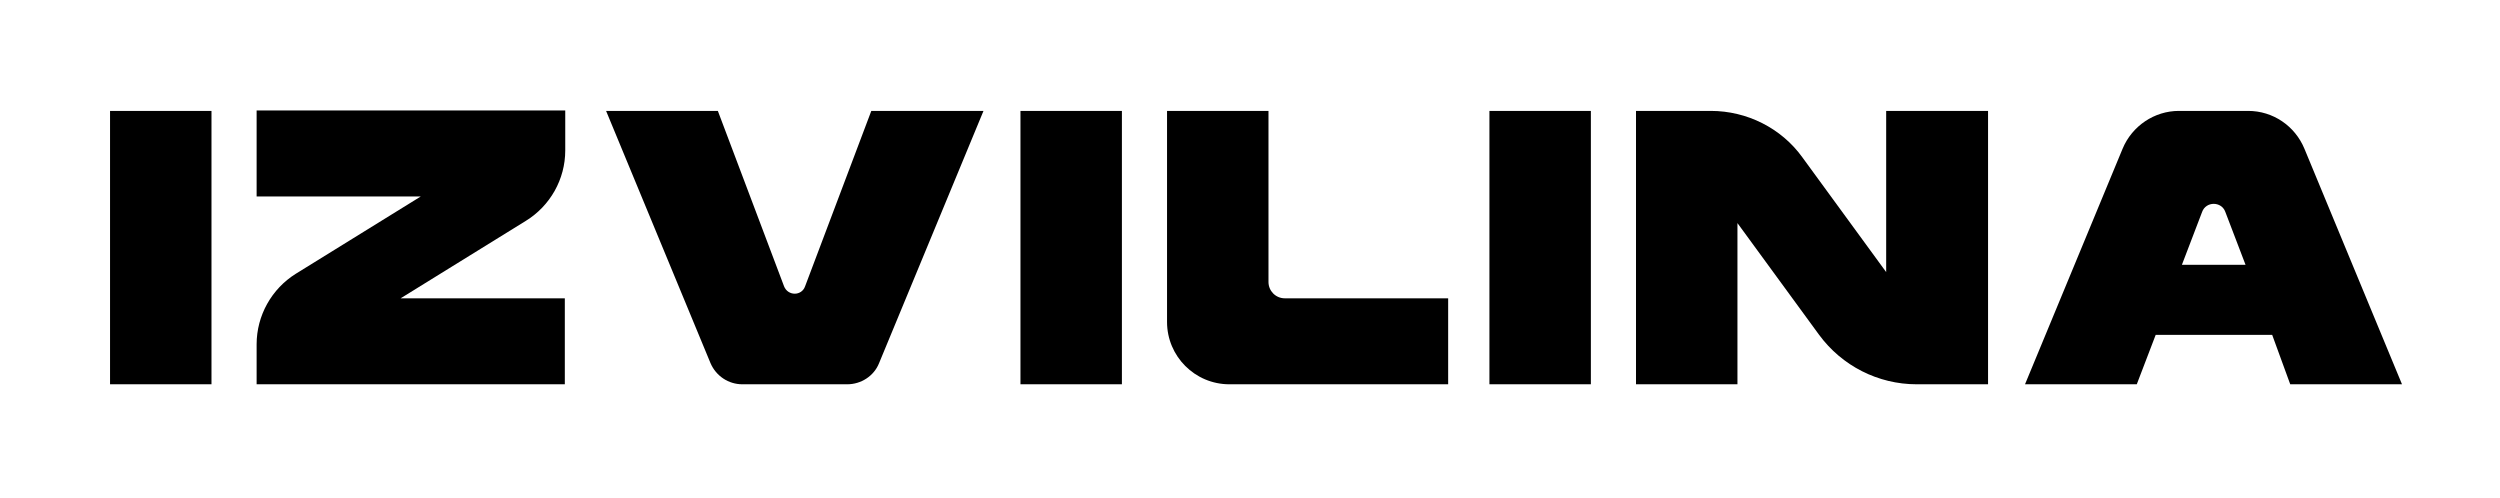
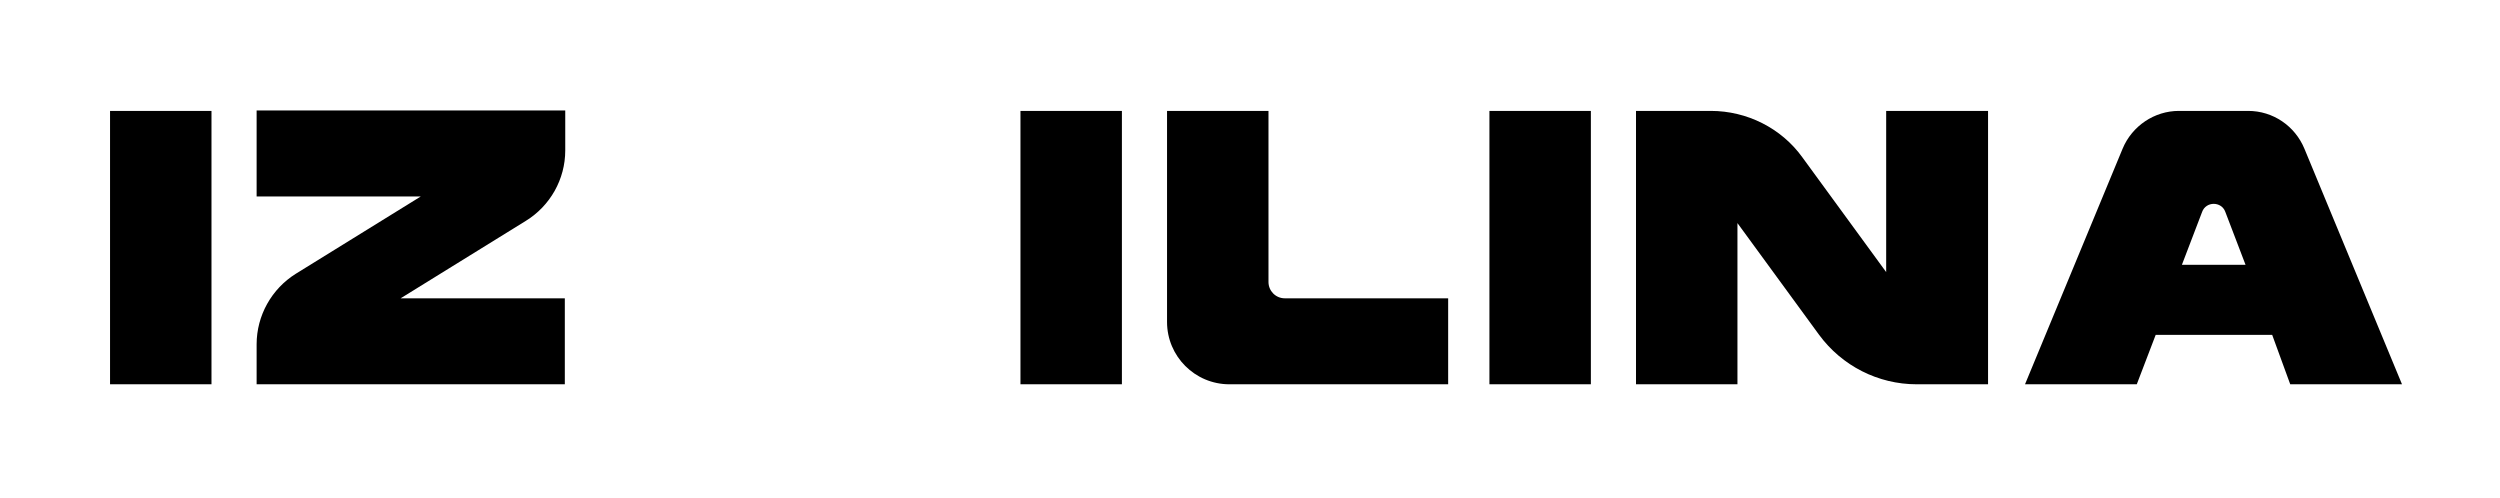
<svg xmlns="http://www.w3.org/2000/svg" viewBox="1709.2 2442.05 581.6 115.9" width="581.6" height="115.9">
  <path fill="#000000" stroke="none" fill-opacity="1" stroke-width="1" stroke-opacity="1" color="rgb(51, 51, 51)" class="st0" id="tSvg13842af3af1" d="M 1758.4 2531.45 C 1750.533 2531.45 1742.667 2531.45 1734.8 2531.45 C 1734.8 2510.25 1734.8 2489.05 1734.8 2467.85 C 1742.667 2467.85 1750.533 2467.85 1758.4 2467.85C 1758.4 2489.05 1758.4 2510.25 1758.4 2531.45Z" />
  <path fill="#000000" stroke="none" fill-opacity="1" stroke-width="1" stroke-opacity="1" color="rgb(51, 51, 51)" class="st0" id="tSvgaac41e4ad0" d="M 1831.5 2493.45 C 1821.8 2499.45 1812.1 2505.45 1802.4 2511.45 C 1815.133 2511.45 1827.867 2511.45 1840.6 2511.45 C 1840.6 2518.117 1840.6 2524.783 1840.6 2531.45 C 1816.7 2531.45 1792.8 2531.45 1768.9 2531.45 C 1768.9 2528.35 1768.9 2525.25 1768.9 2522.15 C 1768.9 2515.45 1772.4 2509.25 1778 2505.75 C 1787.7 2499.75 1797.4 2493.75 1807.1 2487.75 C 1794.367 2487.75 1781.633 2487.75 1768.9 2487.75 C 1768.9 2481.083 1768.9 2474.417 1768.9 2467.75 C 1792.833 2467.75 1816.767 2467.75 1840.7 2467.75 C 1840.7 2470.85 1840.7 2473.95 1840.7 2477.05C 1840.7 2483.75 1837.2 2489.95 1831.5 2493.45Z" />
-   <path fill="#000000" stroke="none" fill-opacity="1" stroke-width="1" stroke-opacity="1" color="rgb(51, 51, 51)" class="st0" id="tSvg1375408e68e" d="M 1938 2467.85 C 1929.9 2487.417 1921.8 2506.983 1913.7 2526.55 C 1912.5 2529.55 1909.5 2531.45 1906.3 2531.45 C 1898.167 2531.45 1890.033 2531.45 1881.9 2531.45 C 1878.7 2531.45 1875.8 2529.55 1874.5 2526.55 C 1866.4 2506.983 1858.3 2487.417 1850.2 2467.85 C 1858.867 2467.85 1867.533 2467.85 1876.2 2467.85 C 1881.333 2481.45 1886.467 2495.05 1891.6 2508.65 C 1892.5 2510.95 1895.7 2510.95 1896.5 2508.65 C 1901.633 2495.05 1906.767 2481.45 1911.9 2467.85C 1920.6 2467.85 1929.3 2467.85 1938 2467.85Z" />
  <path fill="#000000" stroke="none" fill-opacity="1" stroke-width="1" stroke-opacity="1" color="rgb(51, 51, 51)" class="st0" id="tSvg16d64fe50c2" d="M 1970.2 2531.45 C 1962.333 2531.45 1954.467 2531.45 1946.6 2531.45 C 1946.6 2510.25 1946.6 2489.05 1946.6 2467.85 C 1954.467 2467.85 1962.333 2467.85 1970.2 2467.85C 1970.2 2489.05 1970.2 2510.25 1970.2 2531.45Z" />
  <path fill="#000000" stroke="none" fill-opacity="1" stroke-width="1" stroke-opacity="1" color="rgb(51, 51, 51)" class="st0" id="tSvg742e4f461e" d="M 2046.1 2511.45 C 2046.1 2518.117 2046.1 2524.783 2046.1 2531.45 C 2029.133 2531.45 2012.167 2531.45 1995.2 2531.45 C 1987.2 2531.45 1980.7 2524.95 1980.7 2516.95 C 1980.7 2500.583 1980.7 2484.217 1980.7 2467.85 C 1988.567 2467.85 1996.433 2467.85 2004.3 2467.85 C 2004.3 2481.117 2004.3 2494.383 2004.3 2507.65 C 2004.3 2509.75 2006 2511.45 2008.1 2511.45C 2020.767 2511.45 2033.433 2511.45 2046.1 2511.45Z" />
  <path fill="#000000" stroke="none" fill-opacity="1" stroke-width="1" stroke-opacity="1" color="rgb(51, 51, 51)" class="st0" id="tSvg7a27f783d1" d="M 2079.3 2531.45 C 2071.433 2531.45 2063.567 2531.45 2055.7 2531.45 C 2055.7 2510.25 2055.7 2489.05 2055.7 2467.85 C 2063.567 2467.85 2071.433 2467.85 2079.3 2467.85C 2079.3 2489.05 2079.3 2510.25 2079.3 2531.45Z" />
  <path fill="#000000" stroke="none" fill-opacity="1" stroke-width="1" stroke-opacity="1" color="rgb(51, 51, 51)" class="st0" id="tSvg188489feb45" d="M 2171.7 2467.85 C 2171.7 2489.05 2171.7 2510.25 2171.7 2531.45 C 2166.167 2531.45 2160.633 2531.45 2155.1 2531.45 C 2146.1 2531.45 2137.7 2527.15 2132.4 2519.95 C 2126.067 2511.283 2119.733 2502.617 2113.4 2493.95 C 2113.4 2506.45 2113.4 2518.95 2113.4 2531.45 C 2105.533 2531.45 2097.667 2531.45 2089.8 2531.45 C 2089.8 2510.25 2089.8 2489.05 2089.8 2467.85 C 2095.6 2467.85 2101.4 2467.85 2107.2 2467.85 C 2115.6 2467.85 2123.6 2471.85 2128.5 2478.65 C 2135 2487.55 2141.5 2496.45 2148 2505.35 C 2148 2492.85 2148 2480.35 2148 2467.85C 2155.9 2467.85 2163.8 2467.85 2171.7 2467.85Z" />
  <path fill="#000000" stroke="none" fill-opacity="1" stroke-width="1" stroke-opacity="1" color="rgb(51, 51, 51)" class="st0" id="tSvg42de833849" d="M 2237.8 2519.95 C 2228.767 2519.95 2219.733 2519.95 2210.7 2519.95 C 2209.233 2523.783 2207.767 2527.617 2206.3 2531.45 C 2197.633 2531.45 2188.967 2531.45 2180.3 2531.45 C 2187.867 2513.183 2195.433 2494.917 2203 2476.65 C 2205.2 2471.35 2210.4 2467.85 2216.1 2467.85 C 2221.467 2467.85 2226.833 2467.85 2232.2 2467.85 C 2238 2467.85 2243.1 2471.35 2245.3 2476.65 C 2252.867 2494.917 2260.433 2513.183 2268 2531.45 C 2259.333 2531.45 2250.667 2531.45 2242 2531.45C 2240.6 2527.617 2239.2 2523.783 2237.8 2519.95Z M 2231.6 2503.65 C 2230.033 2499.55 2228.467 2495.45 2226.9 2491.35 C 2226 2488.85 2222.4 2488.85 2221.5 2491.35 C 2219.933 2495.45 2218.367 2499.55 2216.8 2503.65C 2221.733 2503.65 2226.667 2503.65 2231.6 2503.65Z" />
  <defs> </defs>
</svg>